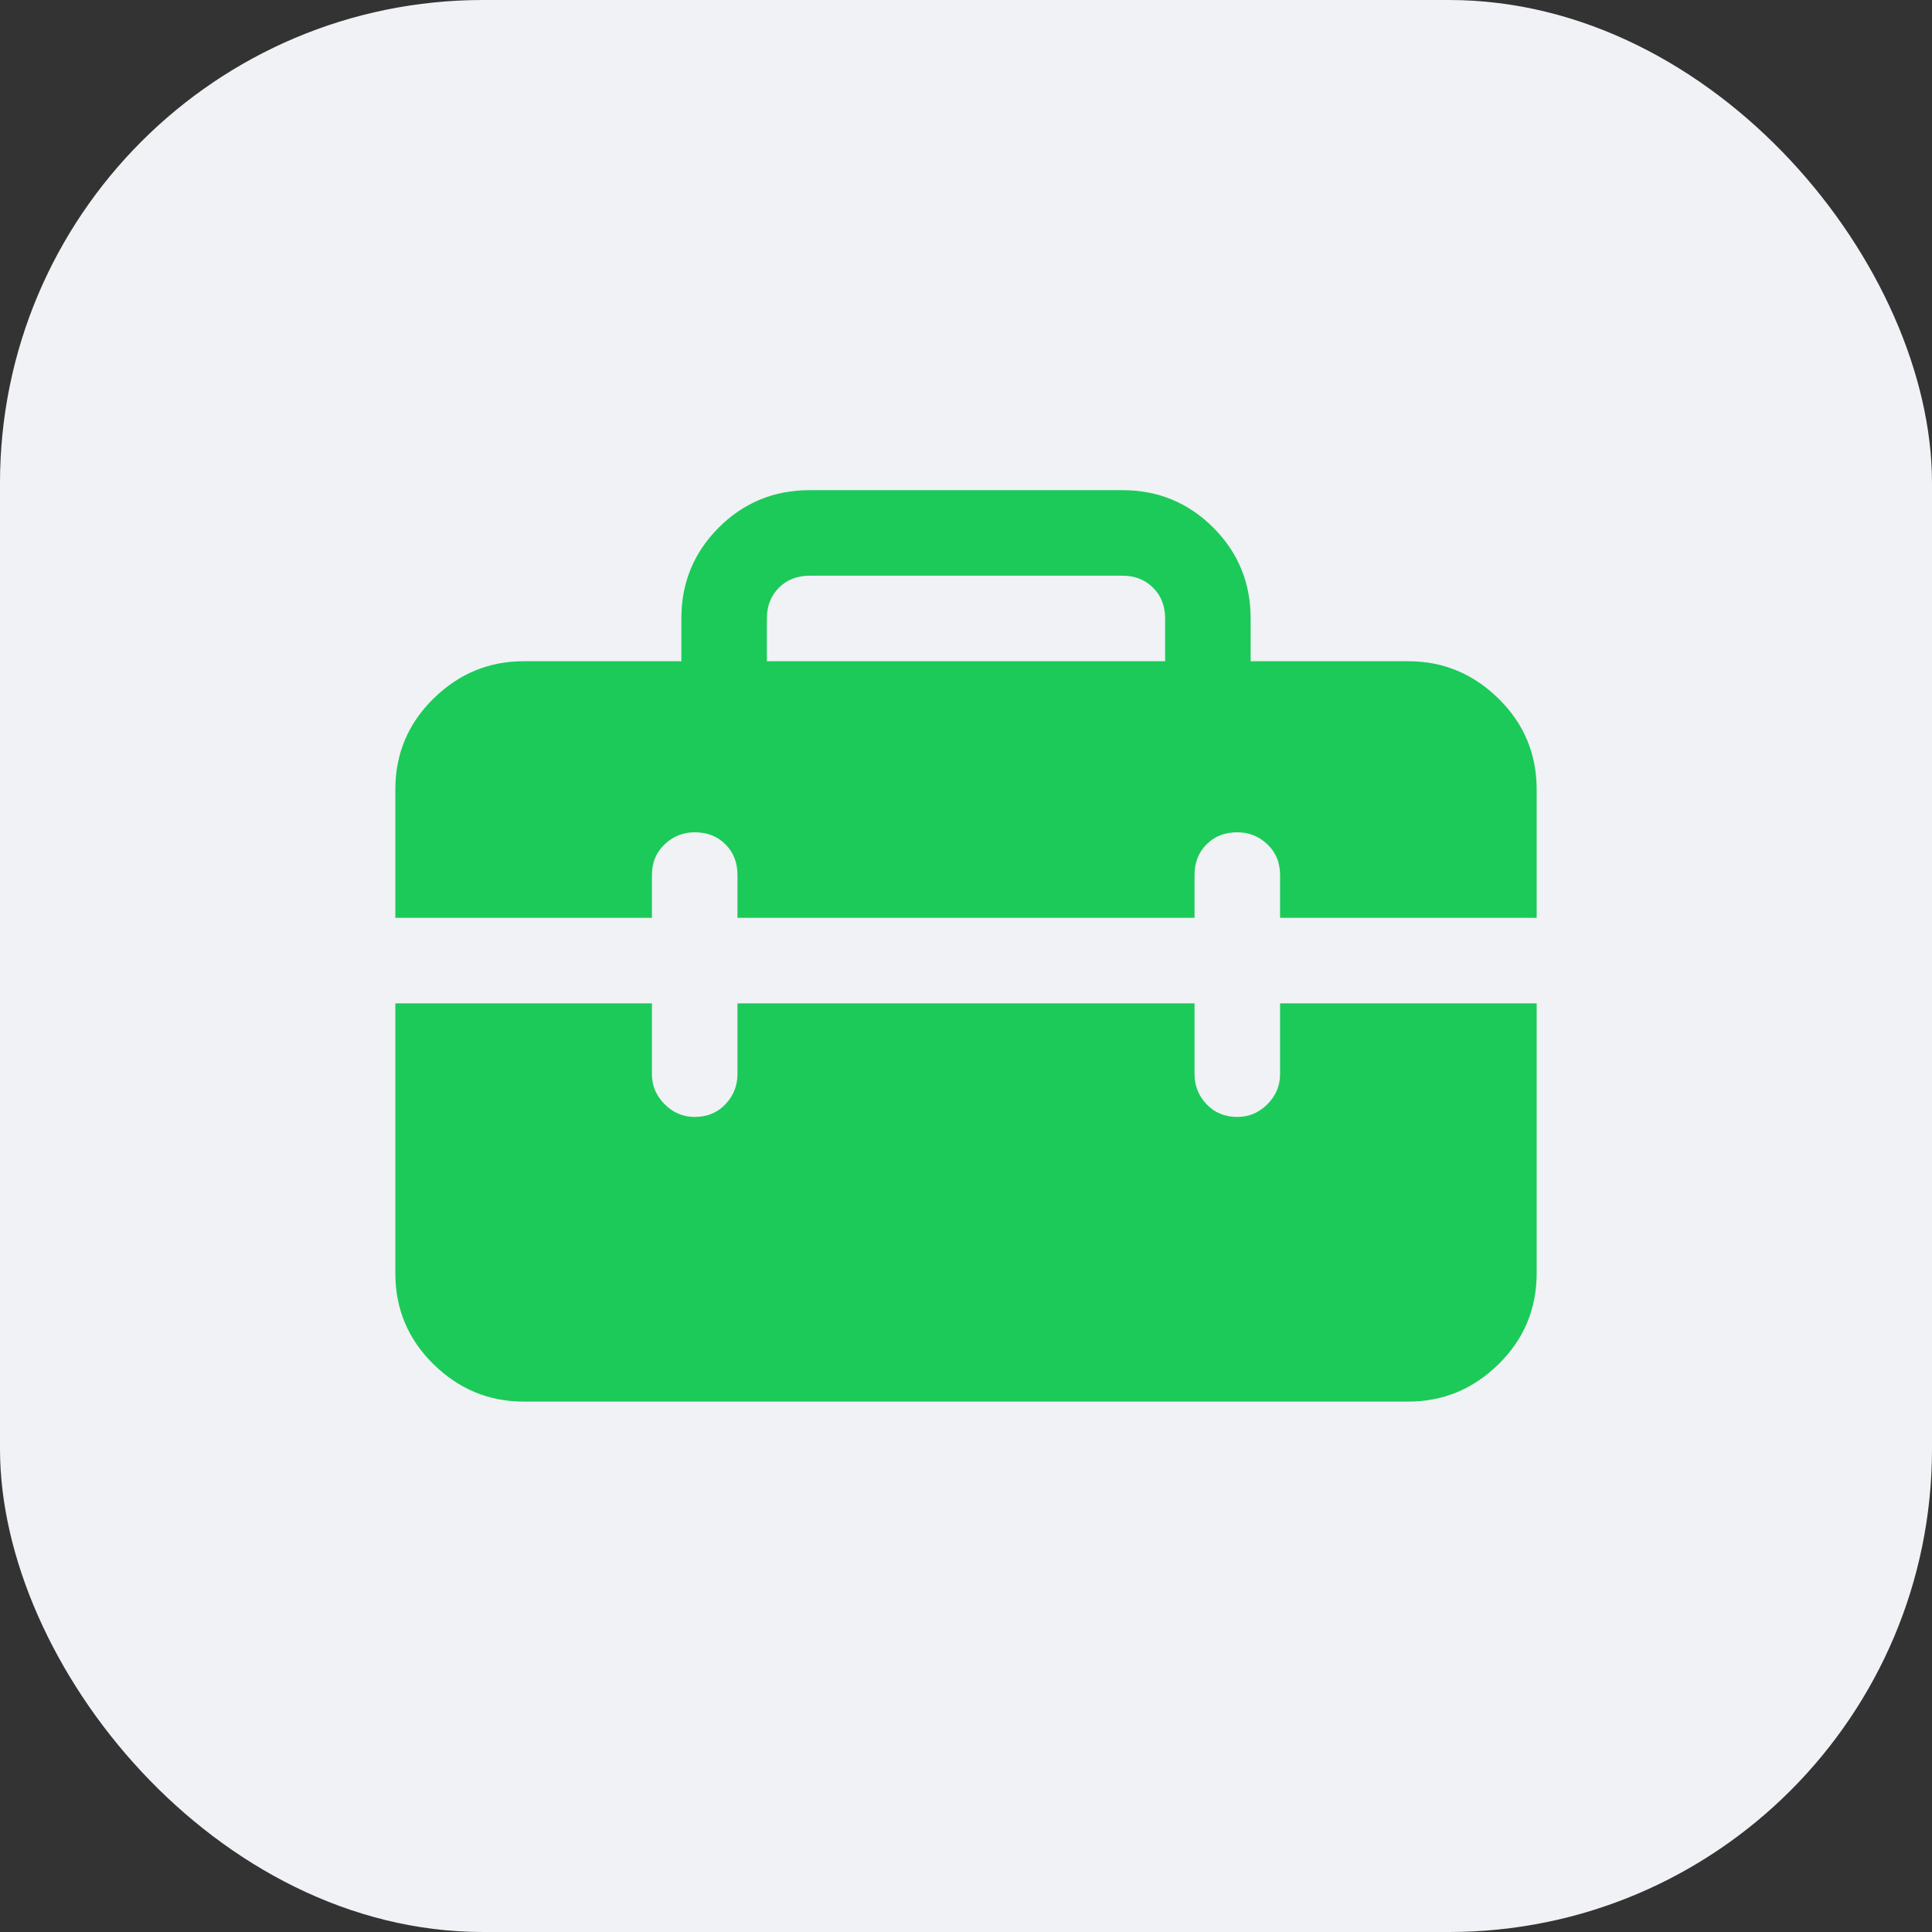
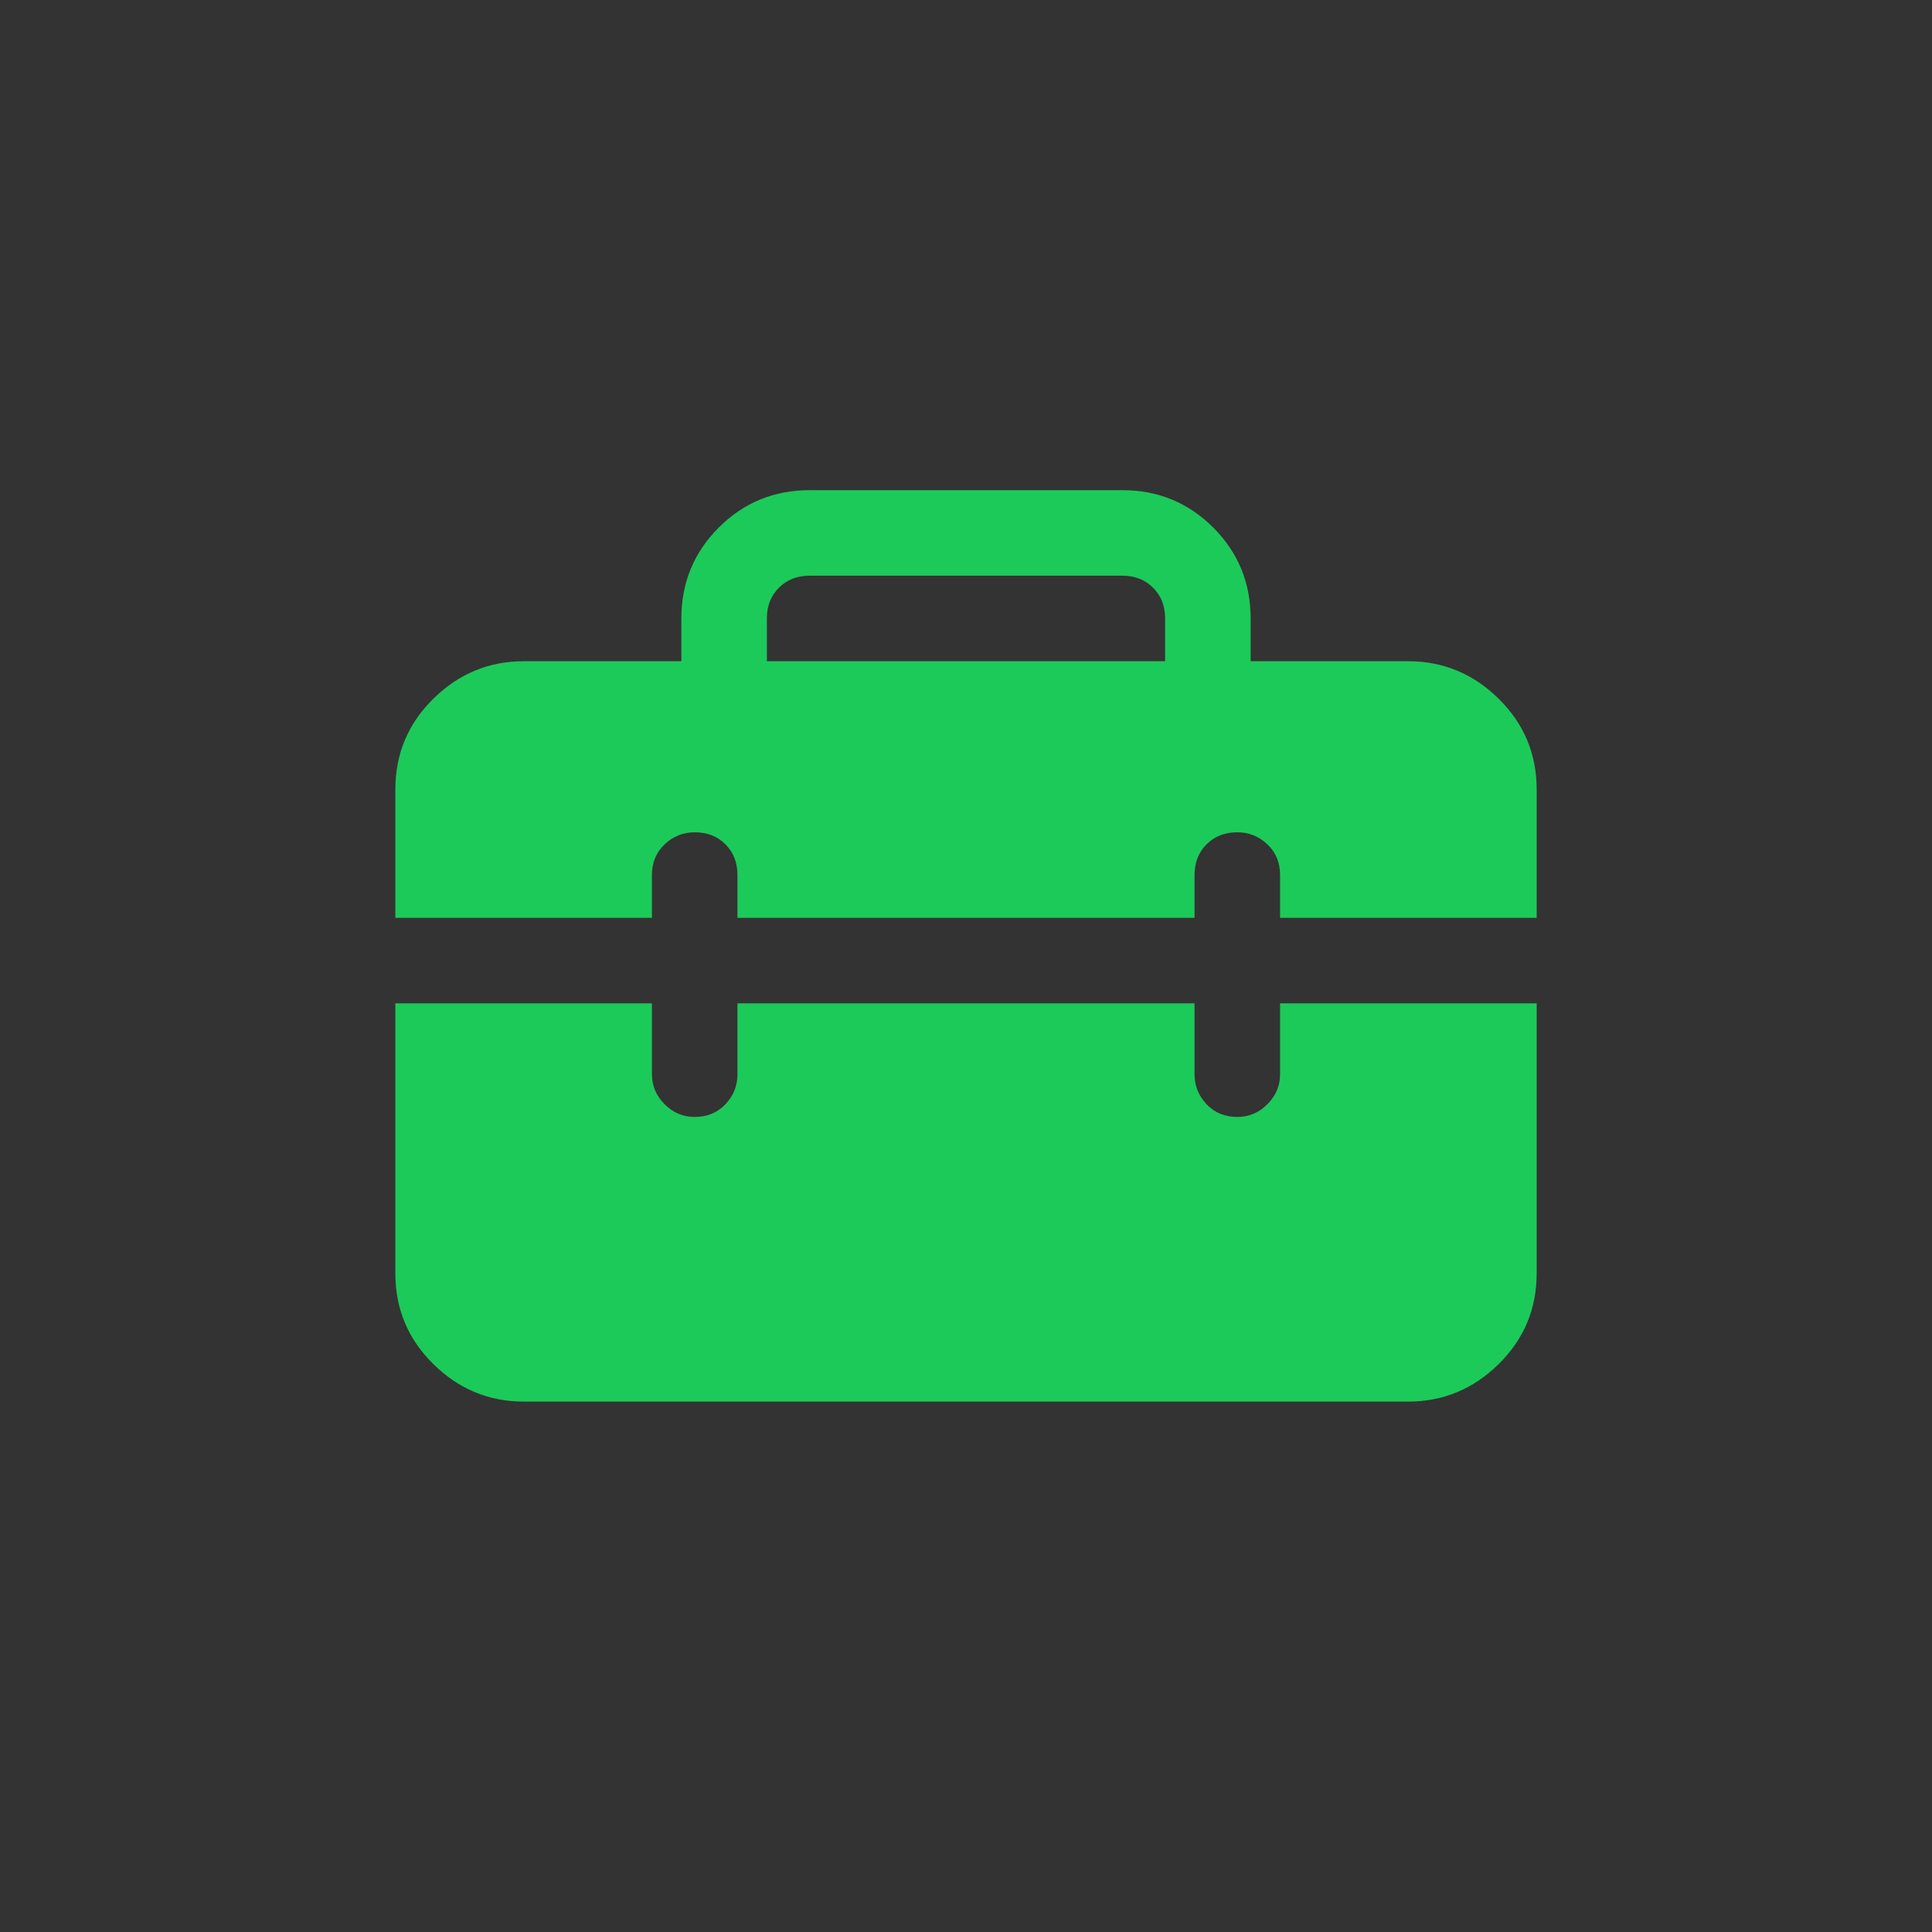
<svg xmlns="http://www.w3.org/2000/svg" width="48" height="48" viewBox="0 0 48 48" fill="none">
  <rect x="0" y="0" width="48" height="48" fill="#333333" stroke="none" />
-   <rect width="48" height="48" rx="12" fill="#F0F2F5" />
  <path d="M16.928 15.365V16.428H13.01C12.146 16.428 11.399 16.738 10.769 17.357C10.138 17.977 9.822 18.73 9.822 19.615V22.803H16.197V21.74C16.197 21.43 16.302 21.176 16.513 20.977C16.723 20.777 16.972 20.678 17.26 20.678C17.57 20.678 17.824 20.777 18.023 20.977C18.223 21.176 18.322 21.43 18.322 21.74V22.803H29.678V21.74C29.678 21.43 29.777 21.176 29.977 20.977C30.176 20.777 30.43 20.678 30.74 20.678C31.028 20.678 31.277 20.777 31.487 20.977C31.698 21.176 31.803 21.43 31.803 21.74V22.803H38.178V19.615C38.178 18.73 37.862 17.977 37.231 17.357C36.601 16.738 35.853 16.428 34.99 16.428H31.072V15.365C31.072 14.48 30.762 13.727 30.143 13.107C29.523 12.488 28.77 12.178 27.885 12.178H20.115C19.23 12.178 18.477 12.488 17.857 13.107C17.238 13.727 16.928 14.48 16.928 15.365ZM20.115 14.303H27.885C28.195 14.303 28.449 14.402 28.648 14.602C28.848 14.801 28.947 15.055 28.947 15.365V16.428H19.053V15.365C19.053 15.055 19.152 14.801 19.352 14.602C19.551 14.402 19.805 14.303 20.115 14.303ZM38.178 24.928H31.803V26.688C31.803 26.975 31.698 27.224 31.487 27.435C31.277 27.645 31.028 27.75 30.74 27.75C30.43 27.75 30.176 27.645 29.977 27.435C29.777 27.224 29.678 26.975 29.678 26.688V24.928H18.322V26.688C18.322 26.975 18.223 27.224 18.023 27.435C17.824 27.645 17.57 27.75 17.26 27.75C16.972 27.75 16.723 27.645 16.513 27.435C16.302 27.224 16.197 26.975 16.197 26.688V24.928H9.822V31.635C9.822 32.52 10.138 33.273 10.769 33.893C11.399 34.512 12.146 34.822 13.01 34.822H34.99C35.853 34.822 36.601 34.512 37.231 33.893C37.862 33.273 38.178 32.52 38.178 31.635V24.928Z" fill="#1CCA59" />
</svg>